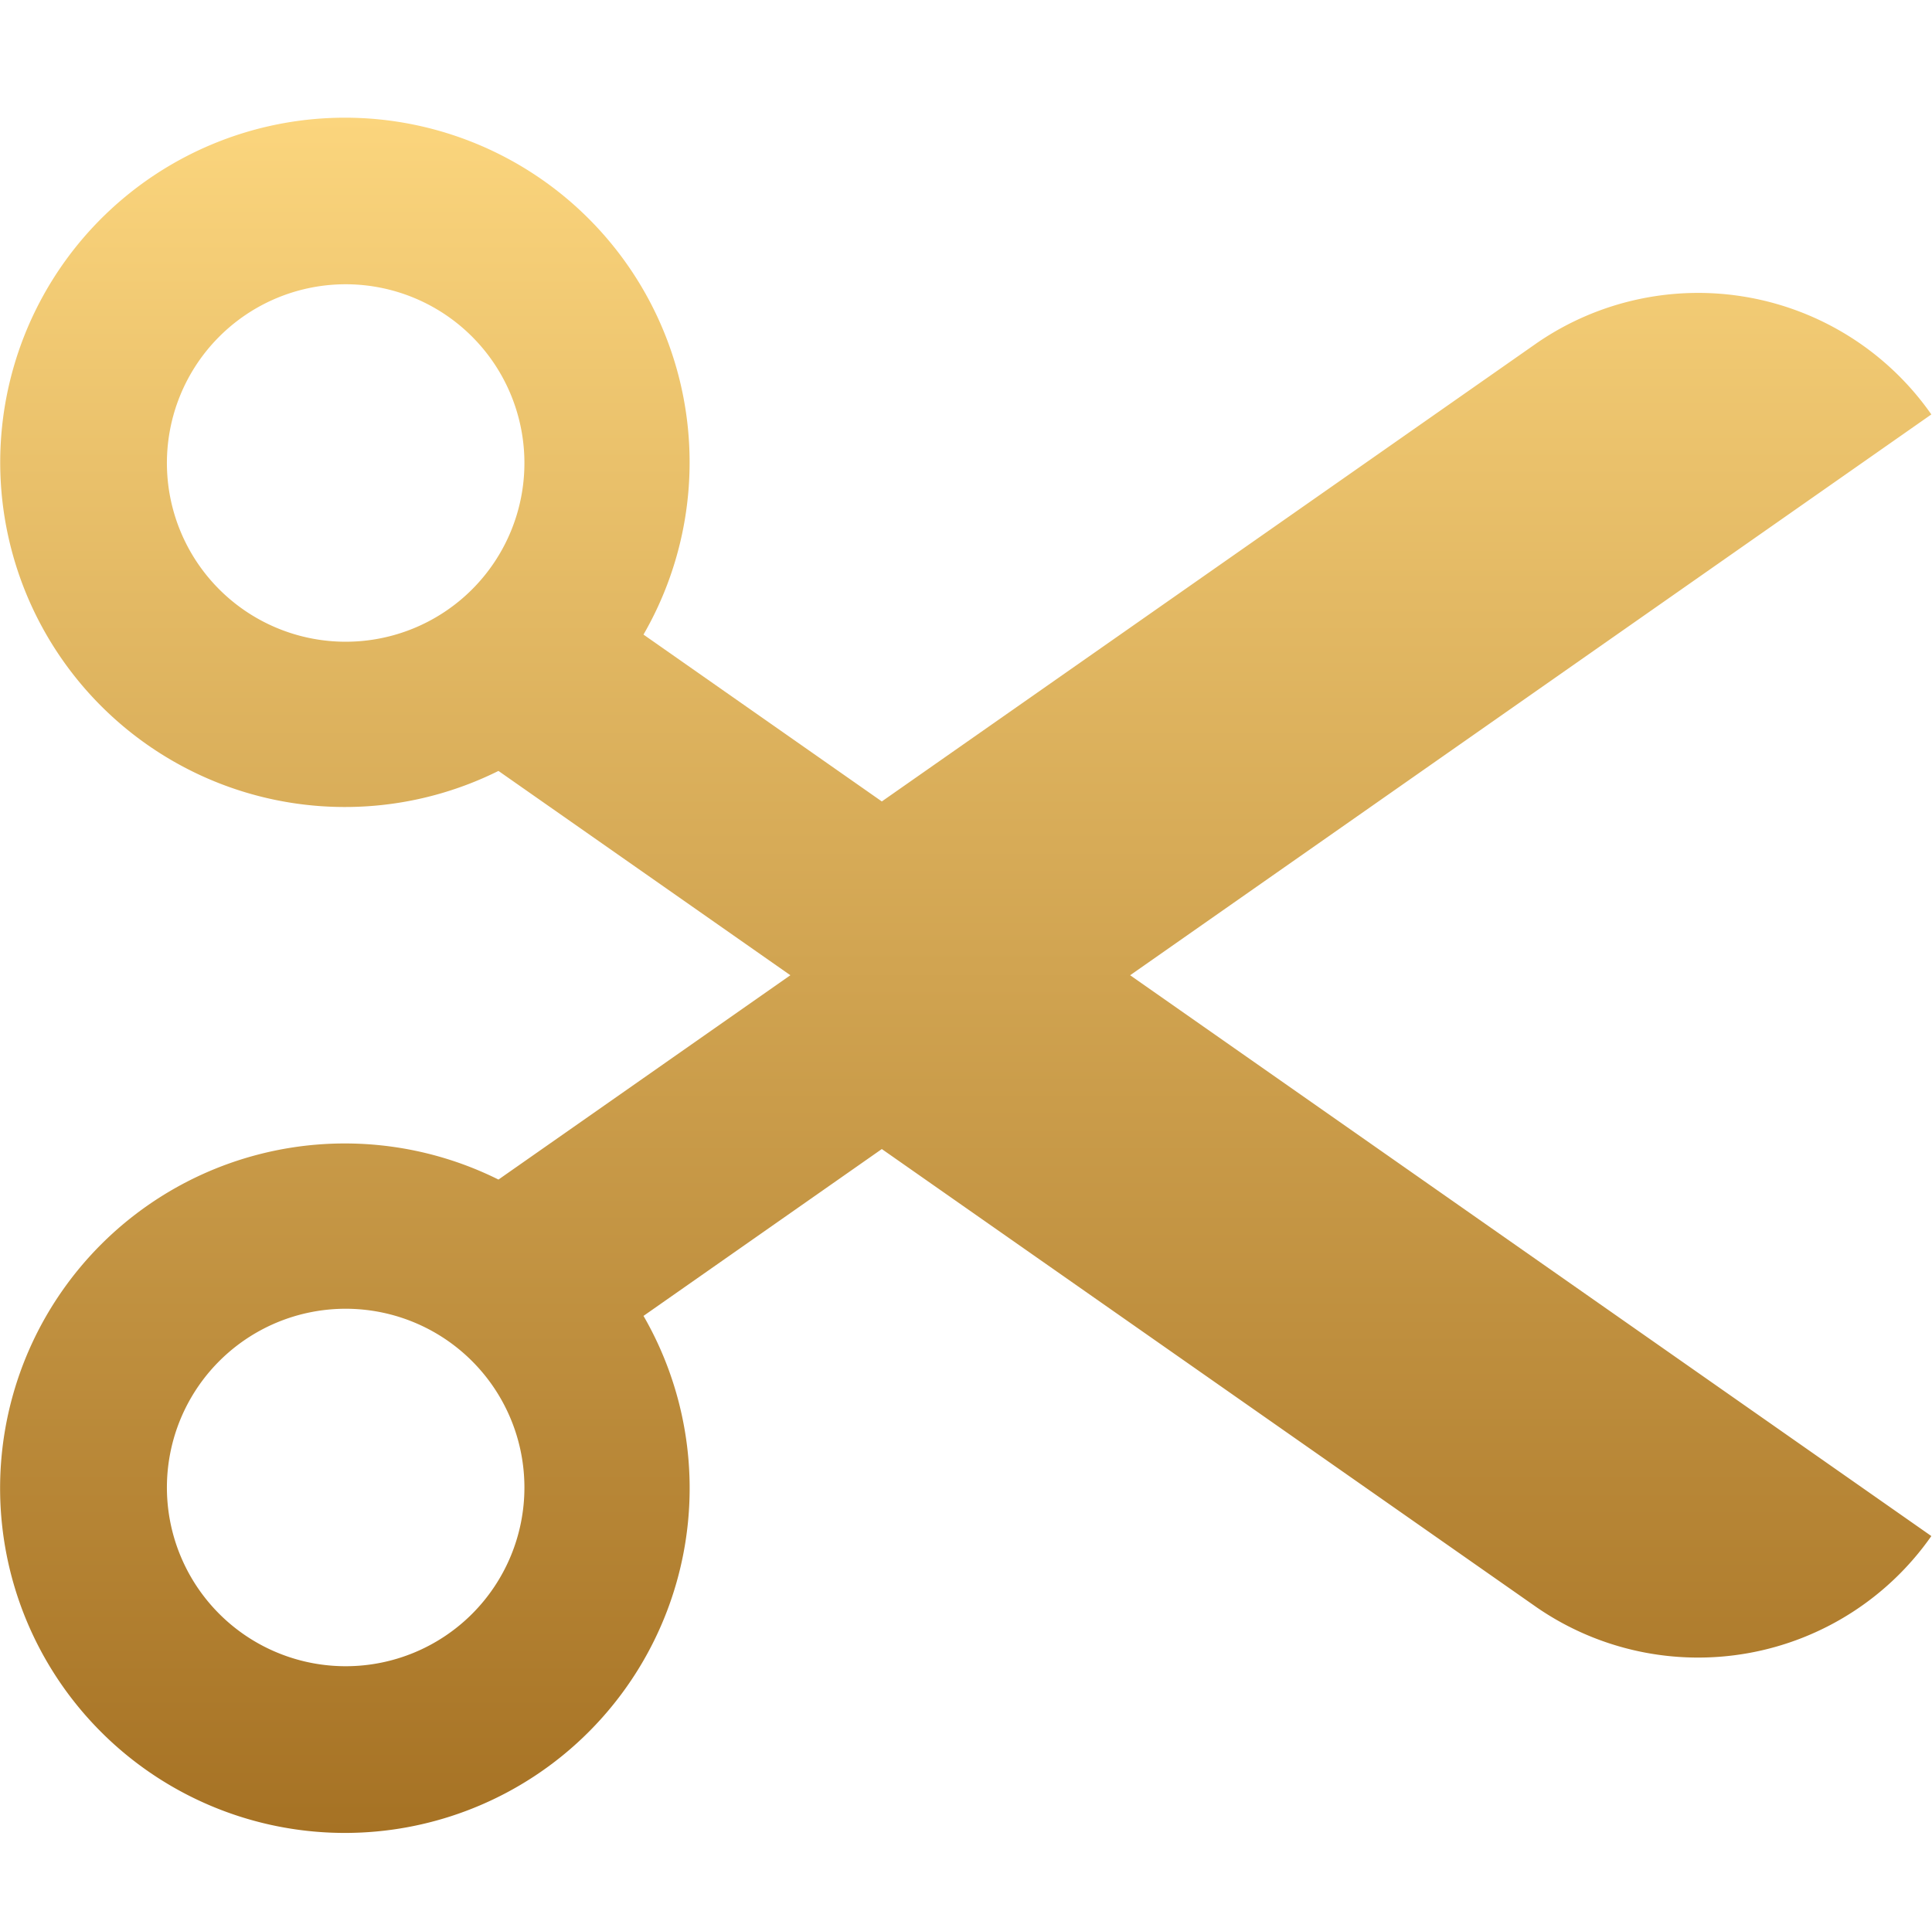
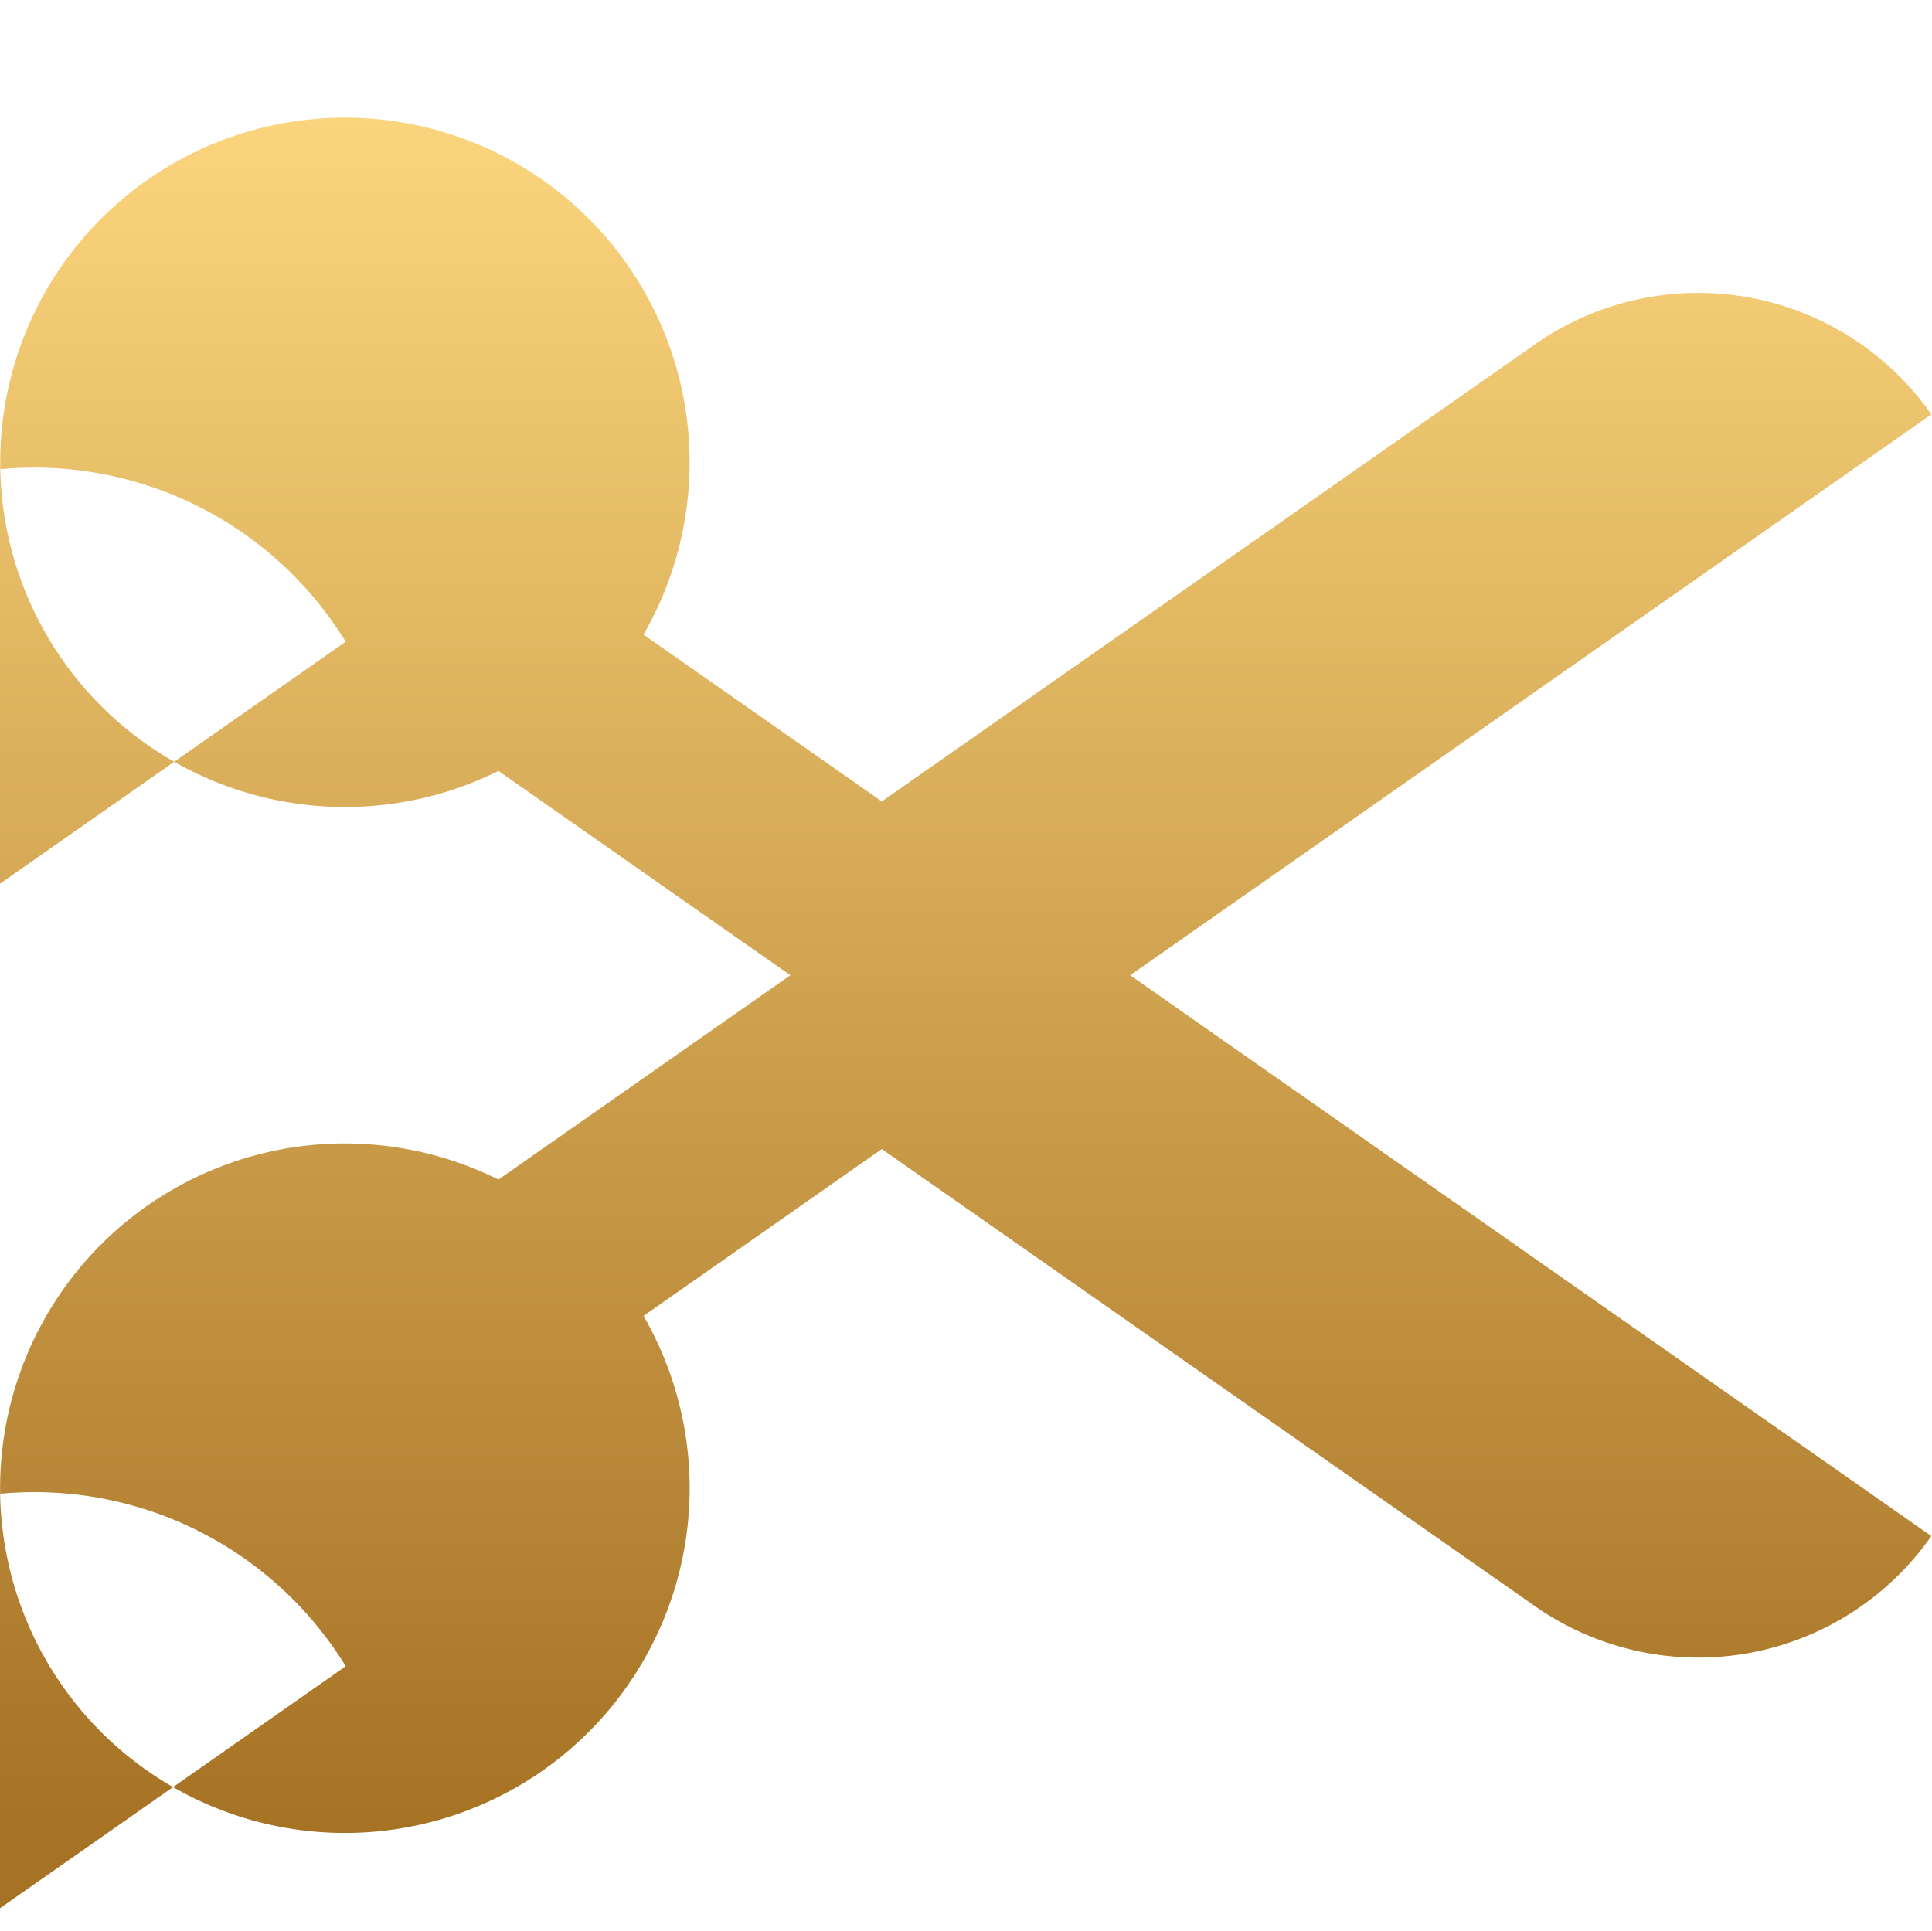
<svg xmlns="http://www.w3.org/2000/svg" id="icon_03.svg" width="100.031" height="100" viewBox="0 0 100.031 100">
  <defs>
    <style>
      .cls-1 {
        fill-rule: evenodd;
        fill: url(#linear-gradient);
      }

      .cls-2 {
        fill: none;
      }
    </style>
    <linearGradient id="linear-gradient" x1="335.969" y1="2094.91" x2="335.969" y2="2006.06" gradientUnits="userSpaceOnUse">
      <stop offset="0" stop-color="#a67224" />
      <stop offset="1" stop-color="#fbd57d" />
    </linearGradient>
  </defs>
-   <path id="シェイプ_82" data-name="シェイプ 82" class="cls-1" d="M385.966,2021.46a14.731,14.731,0,0,0-20.406-3.71l-33.934,23.75-12.34-8.64a17.847,17.847,0,1,0-7.509,7.06l15.114,10.58-15.113,10.58a17.851,17.851,0,1,0,7.509,7.06l12.339-8.64,33.934,23.75a14.731,14.731,0,0,0,20.406-3.71l-41.483-29.04Zm-82.1,11.77a9.255,9.255,0,1,1,9.255-9.25A9.252,9.252,0,0,1,303.869,2033.23Zm0,53.05a9.255,9.255,0,1,1,9.255-9.25A9.252,9.252,0,0,1,303.869,2086.28Z" transform="translate(-285.969 -2000)" />
-   <rect id="長方形_678_のコピー_2" data-name="長方形 678 のコピー 2" class="cls-2" x="0.031" width="100" height="100" />
+   <path id="シェイプ_82" data-name="シェイプ 82" class="cls-1" d="M385.966,2021.46a14.731,14.731,0,0,0-20.406-3.71l-33.934,23.75-12.34-8.64a17.847,17.847,0,1,0-7.509,7.06l15.114,10.58-15.113,10.58a17.851,17.851,0,1,0,7.509,7.06l12.339-8.64,33.934,23.75a14.731,14.731,0,0,0,20.406-3.71l-41.483-29.04m-82.1,11.77a9.255,9.255,0,1,1,9.255-9.25A9.252,9.252,0,0,1,303.869,2033.23Zm0,53.05a9.255,9.255,0,1,1,9.255-9.25A9.252,9.252,0,0,1,303.869,2086.28Z" transform="translate(-285.969 -2000)" />
</svg>